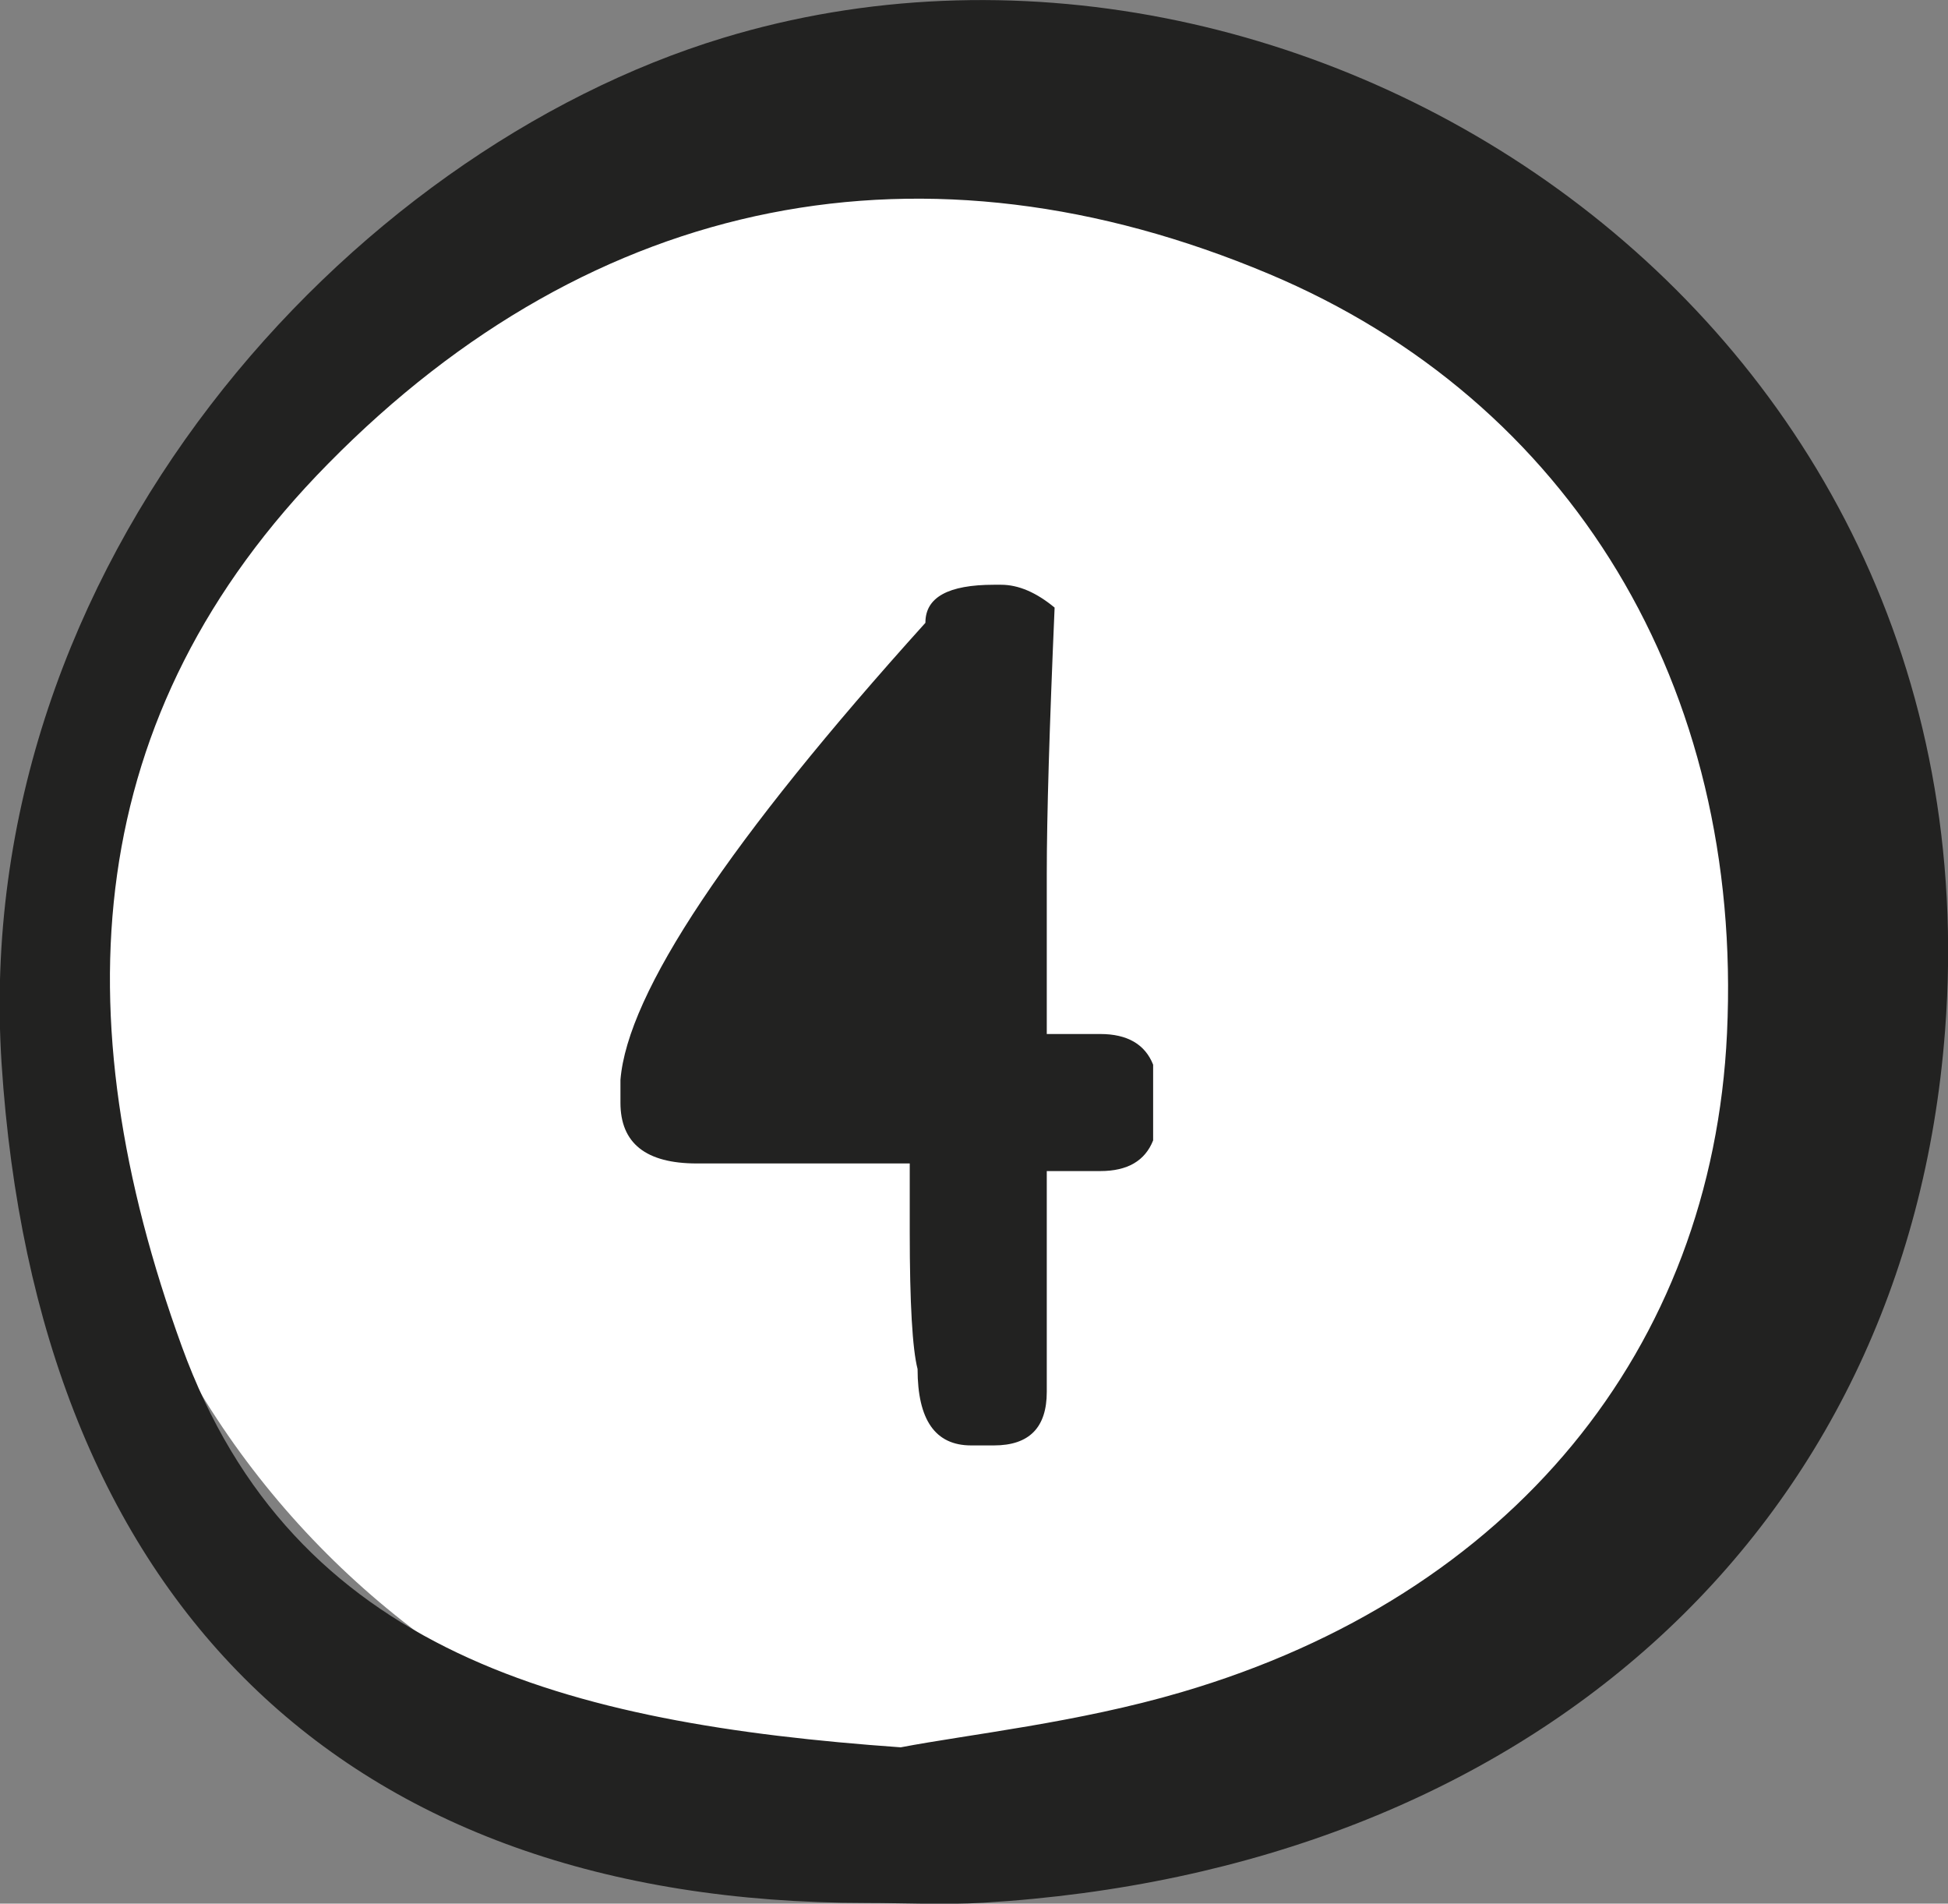
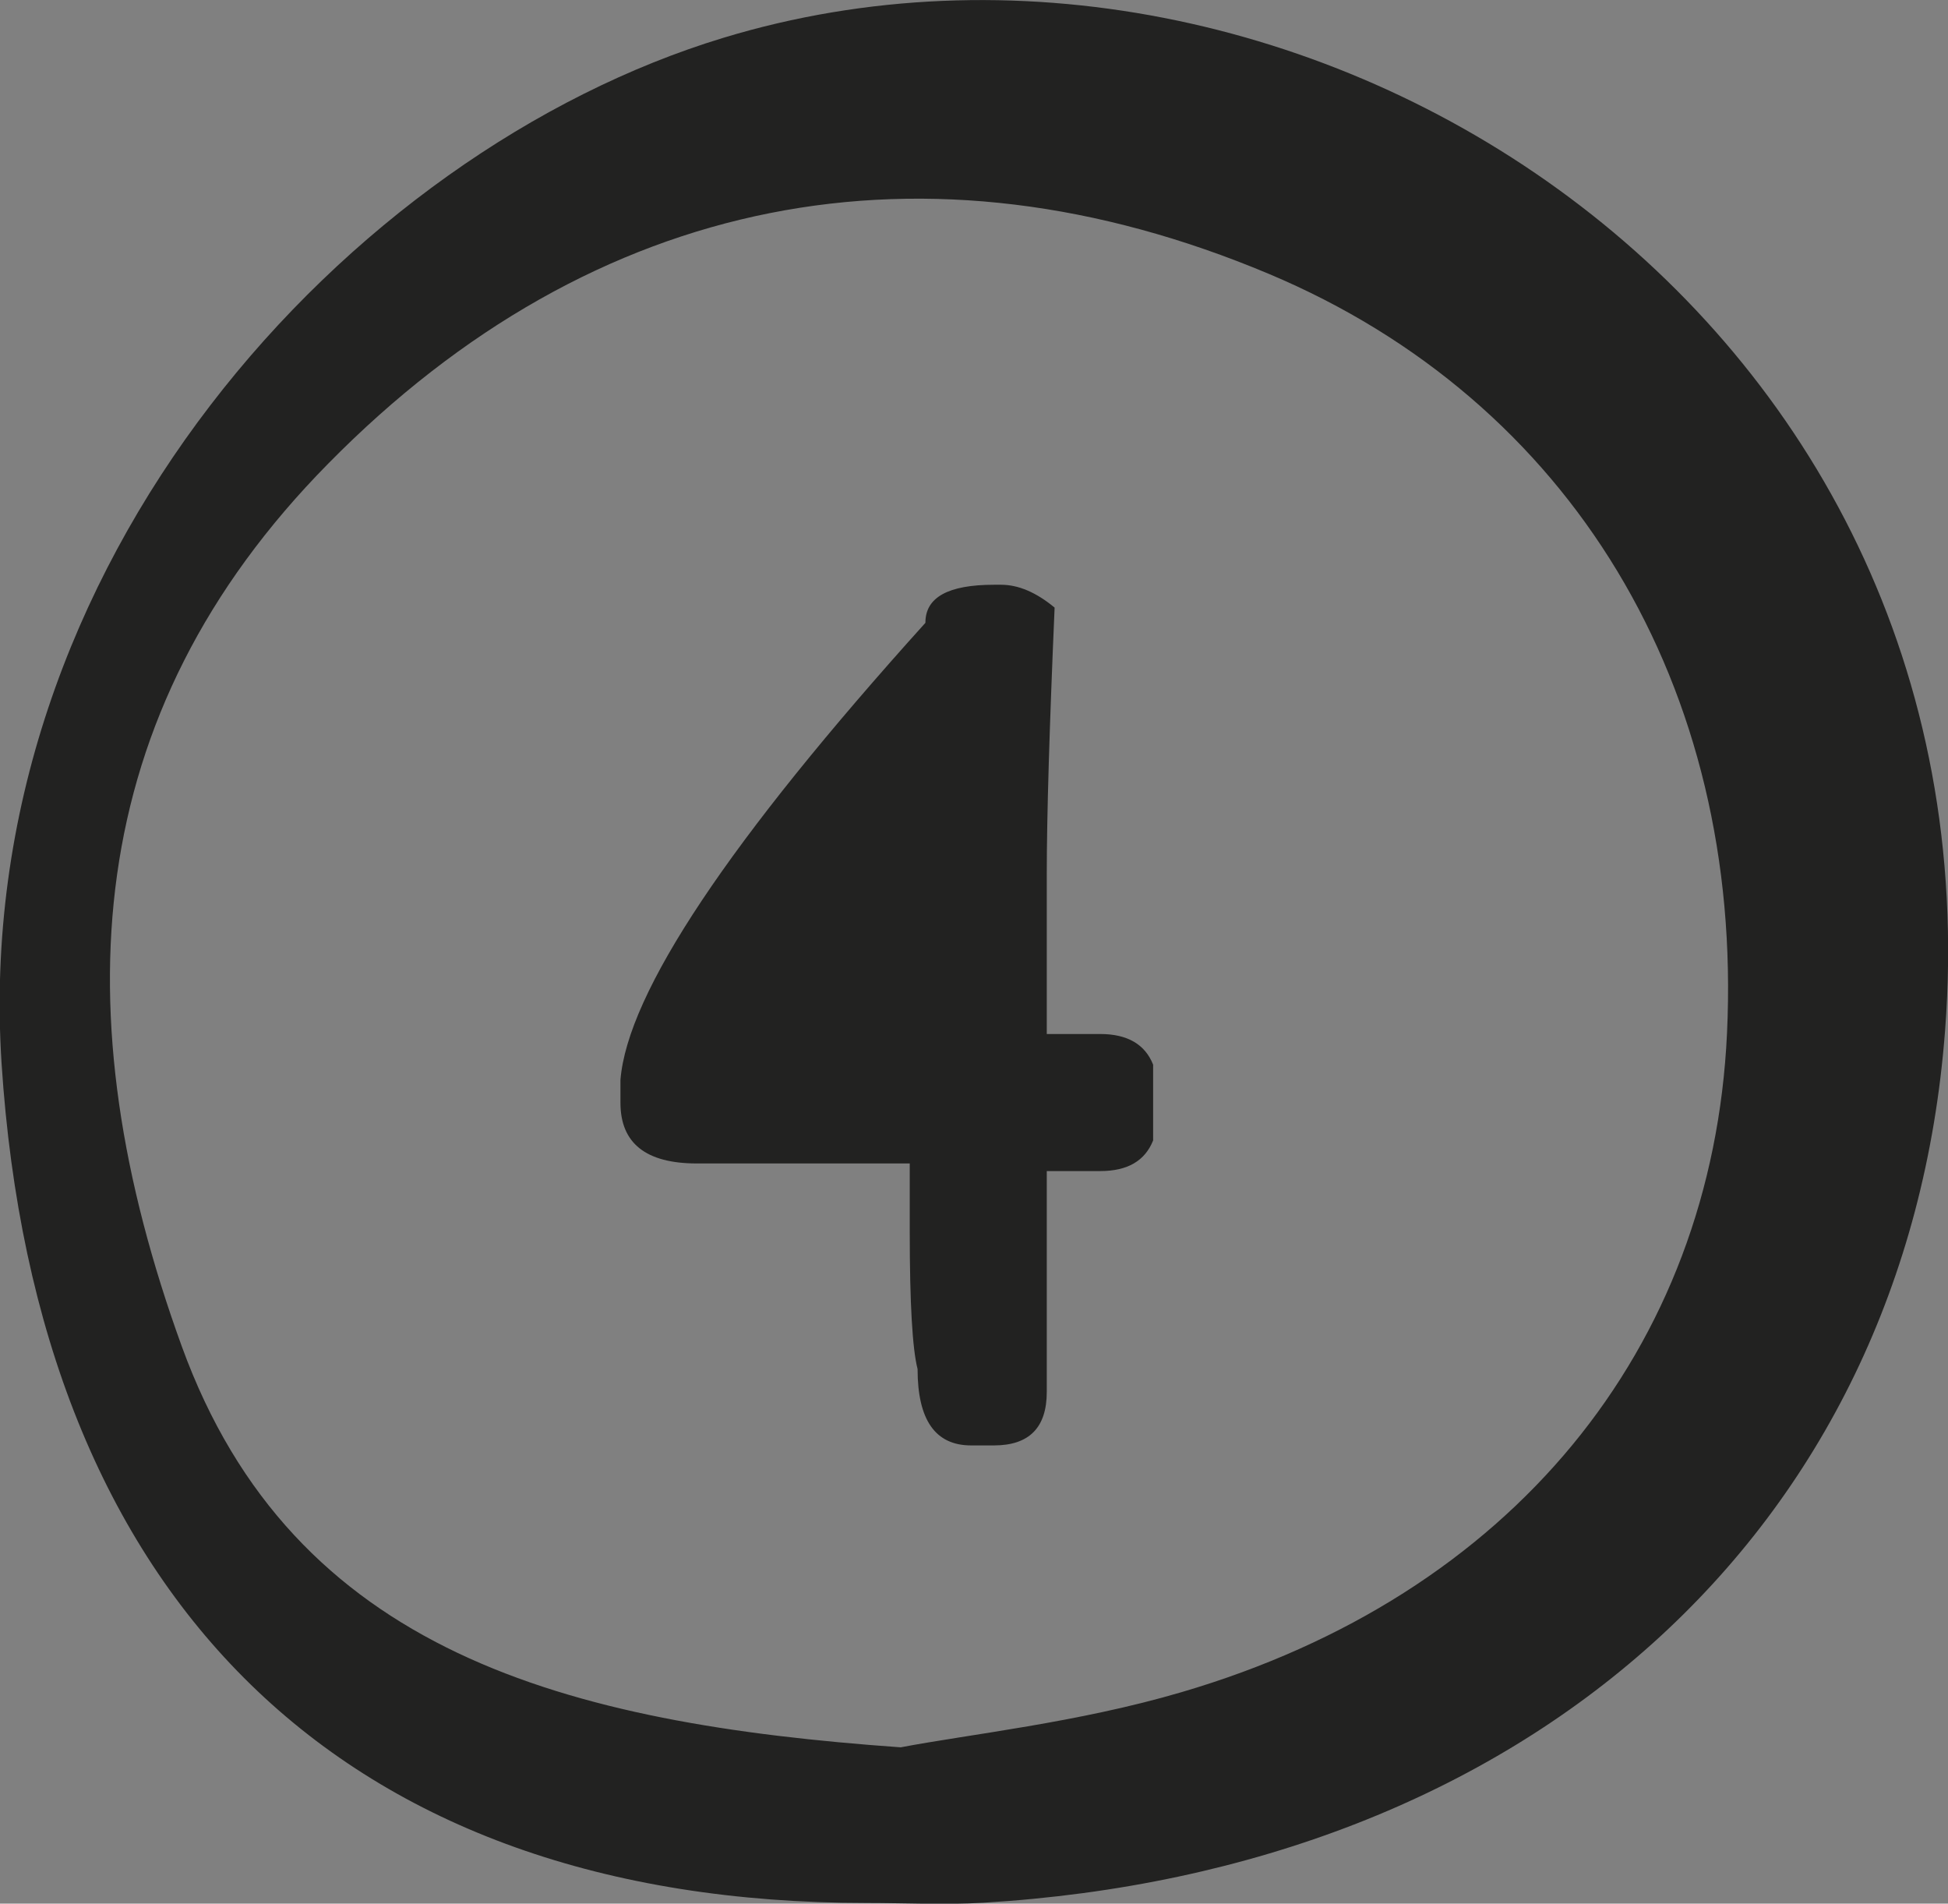
<svg xmlns="http://www.w3.org/2000/svg" id="Calque_2" data-name="Calque 2" viewBox="0 0 87 85">
  <rect x="0" y="0" width="87" height="85" fill="#808080" stroke="none" />
  <defs>
    <style>
      .cls-1 {
        fill: #fff;
      }

      .cls-2 {
        fill: #222221;
      }
    </style>
  </defs>
  <g id="Onglet_Texte" data-name="Onglet / Texte">
    <g>
-       <path class="cls-1" d="M41.46,80.5c20.99,0,38-17.01,38-38S62.45,4.5,41.46,4.5,3.46,21.51,3.46,42.5s17.01,38,38,38" />
      <path class="cls-2" d="M40.23,78.02c3.04-.58,7.91-1.1,12.53-2.46,14.75-4.32,23.71-15.33,24.37-29.42,.73-15.48-6.97-28.24-20.46-33.91-15.32-6.44-30.11-3.62-42.01,8.47C3.61,31.9,2.74,45.3,8.12,60.12c4.97,13.68,17.16,16.84,32.1,17.9m-1.53,6.95c-23.37,0-37.06-13.5-38.62-37.49C-1.36,25.15,15.59,6.76,32.3,1.69c25.59-7.77,57.03,12.03,54.57,44.32-1.71,22.48-18.79,37.51-42.96,38.95-1.73,.1-3.47,.01-5.21,.01" />
      <path class="cls-2" d="M41.33,27.81c-8.77,9.72-13.31,16.53-13.62,20.41v1.02c0,1.81,1.14,2.71,3.41,2.71h9.51v3.06c0,3.19,.12,5.23,.35,6.12,0,2.27,.79,3.41,2.39,3.41h1.02c1.58,0,2.36-.8,2.36-2.39v-9.86h2.39c1.22,0,2-.46,2.36-1.37v-3.38c-.36-.91-1.15-1.37-2.36-1.37h-2.39v-7.14c0-2.6,.12-6.56,.35-11.9-.82-.68-1.62-1.02-2.39-1.02h-.32c-2.04,0-3.06,.56-3.06,1.69" />
    </g>
  </g>
</svg>